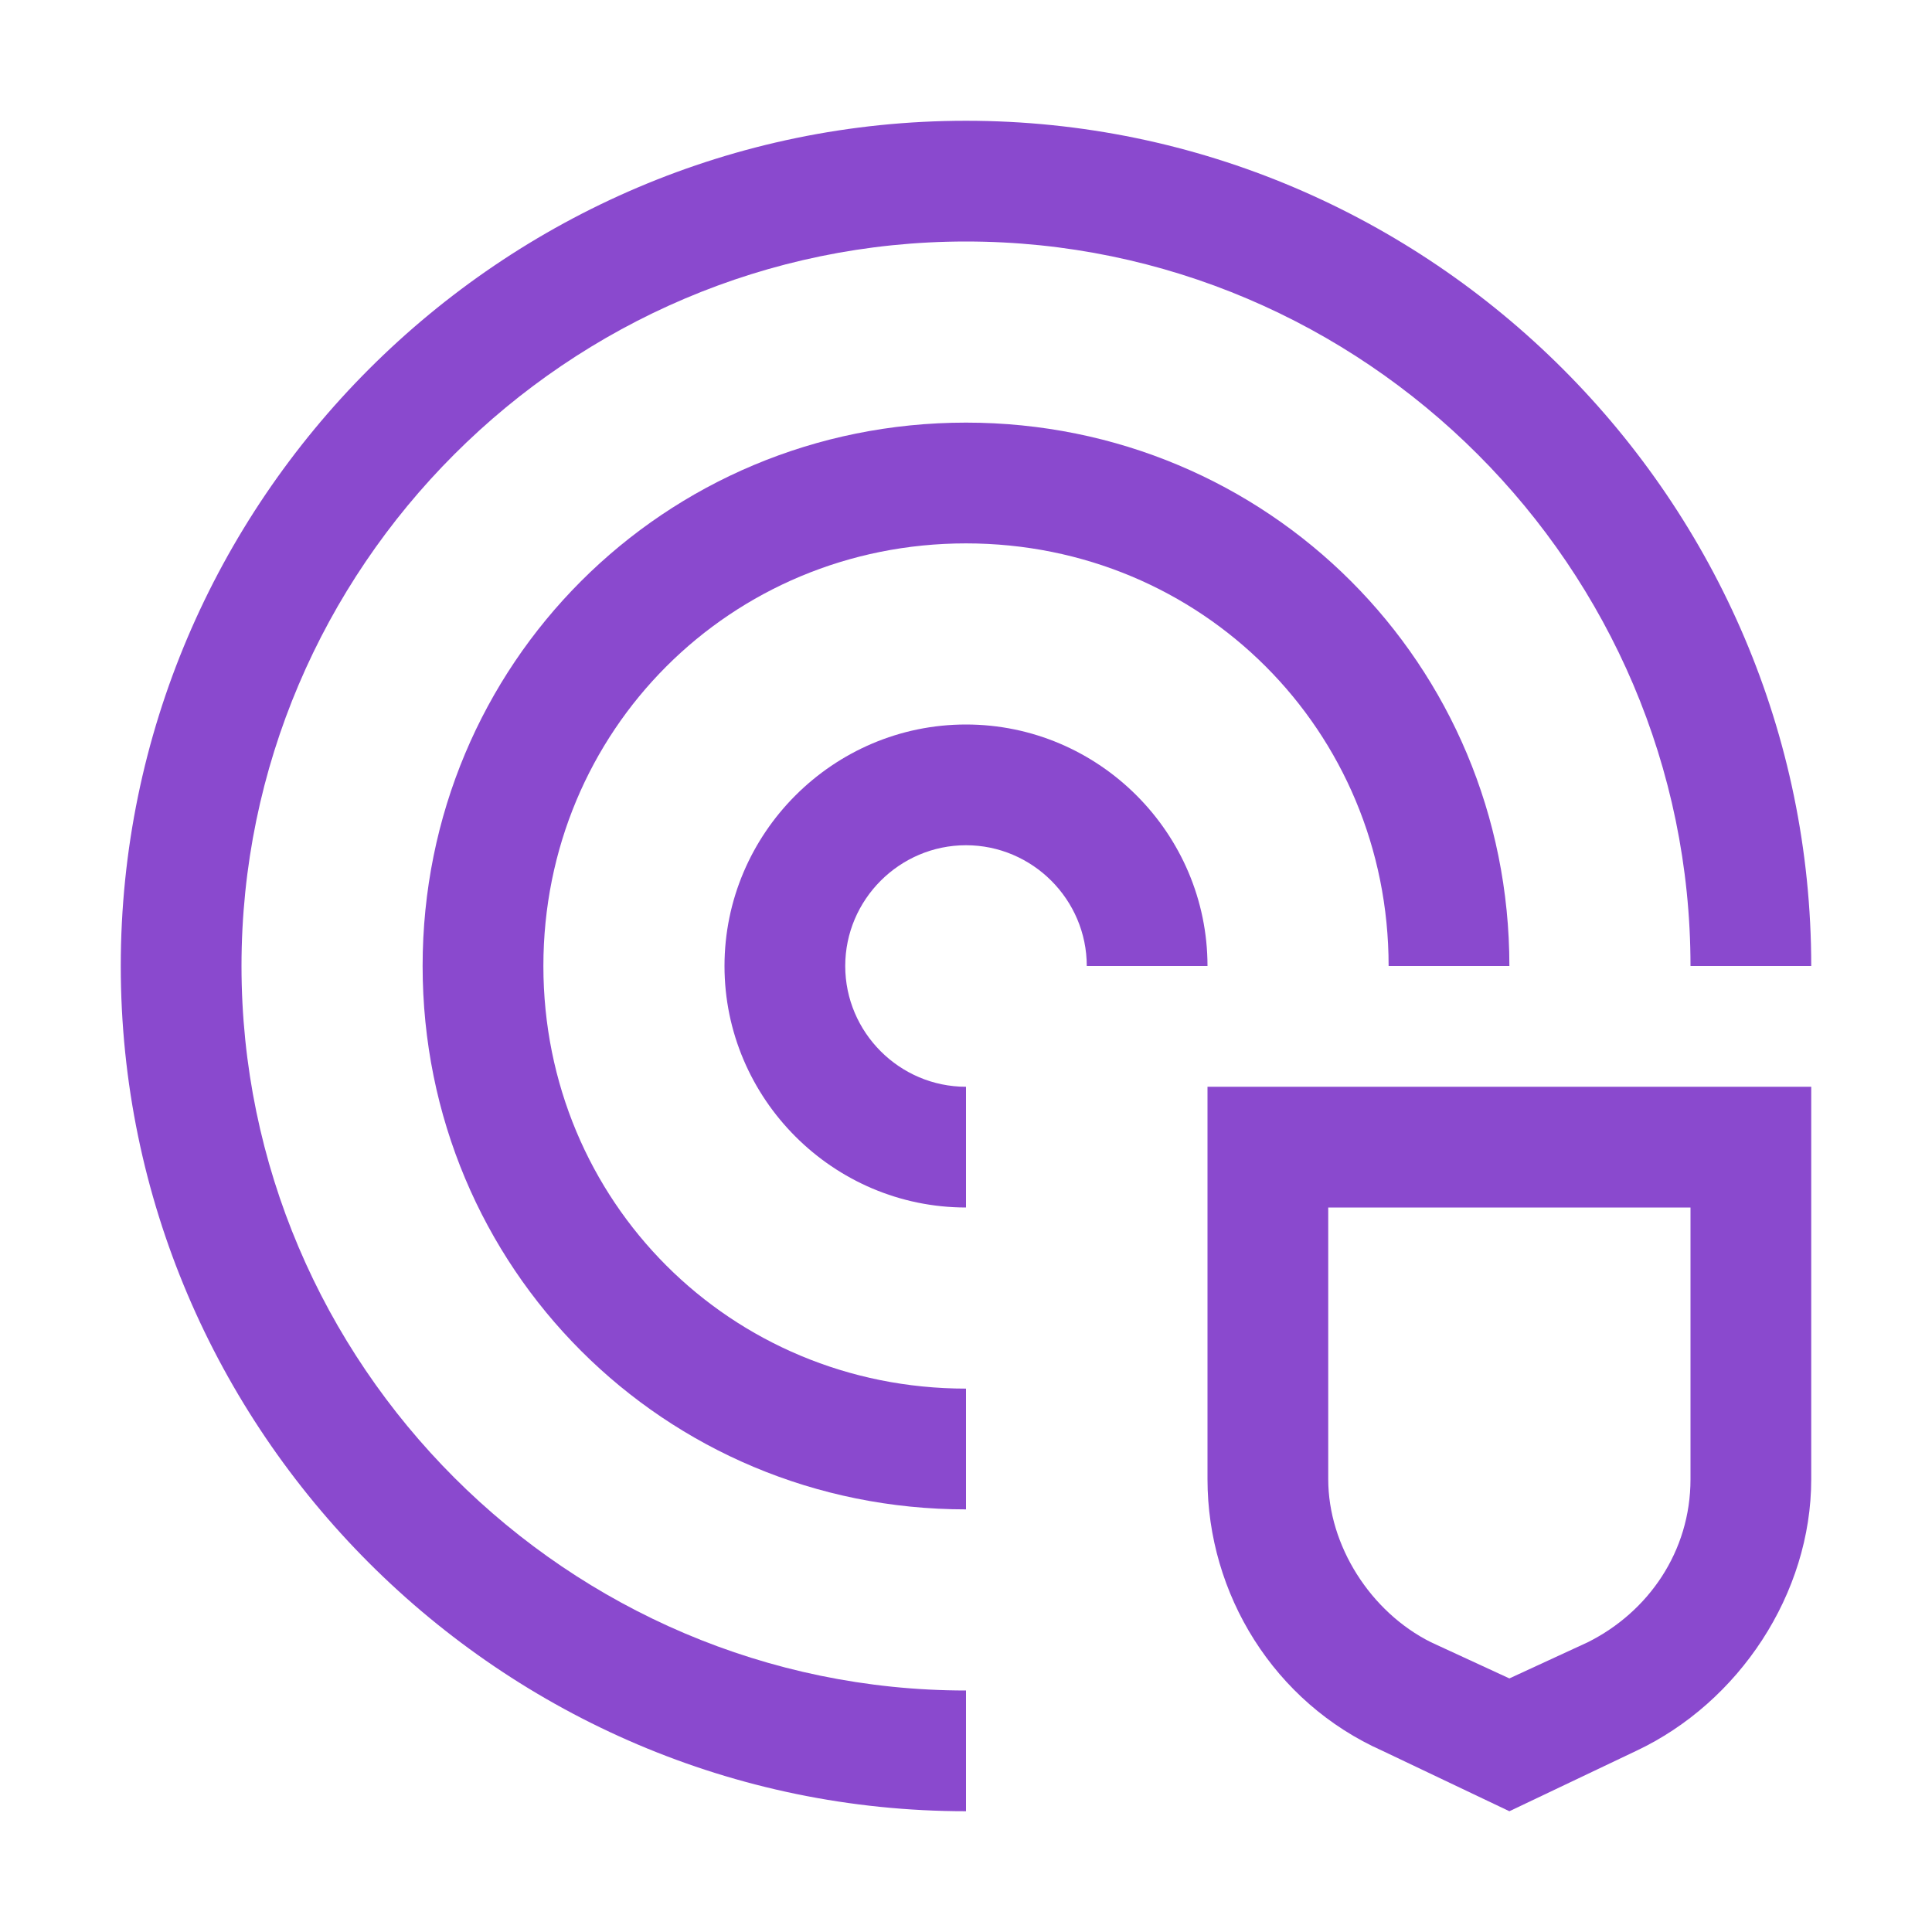
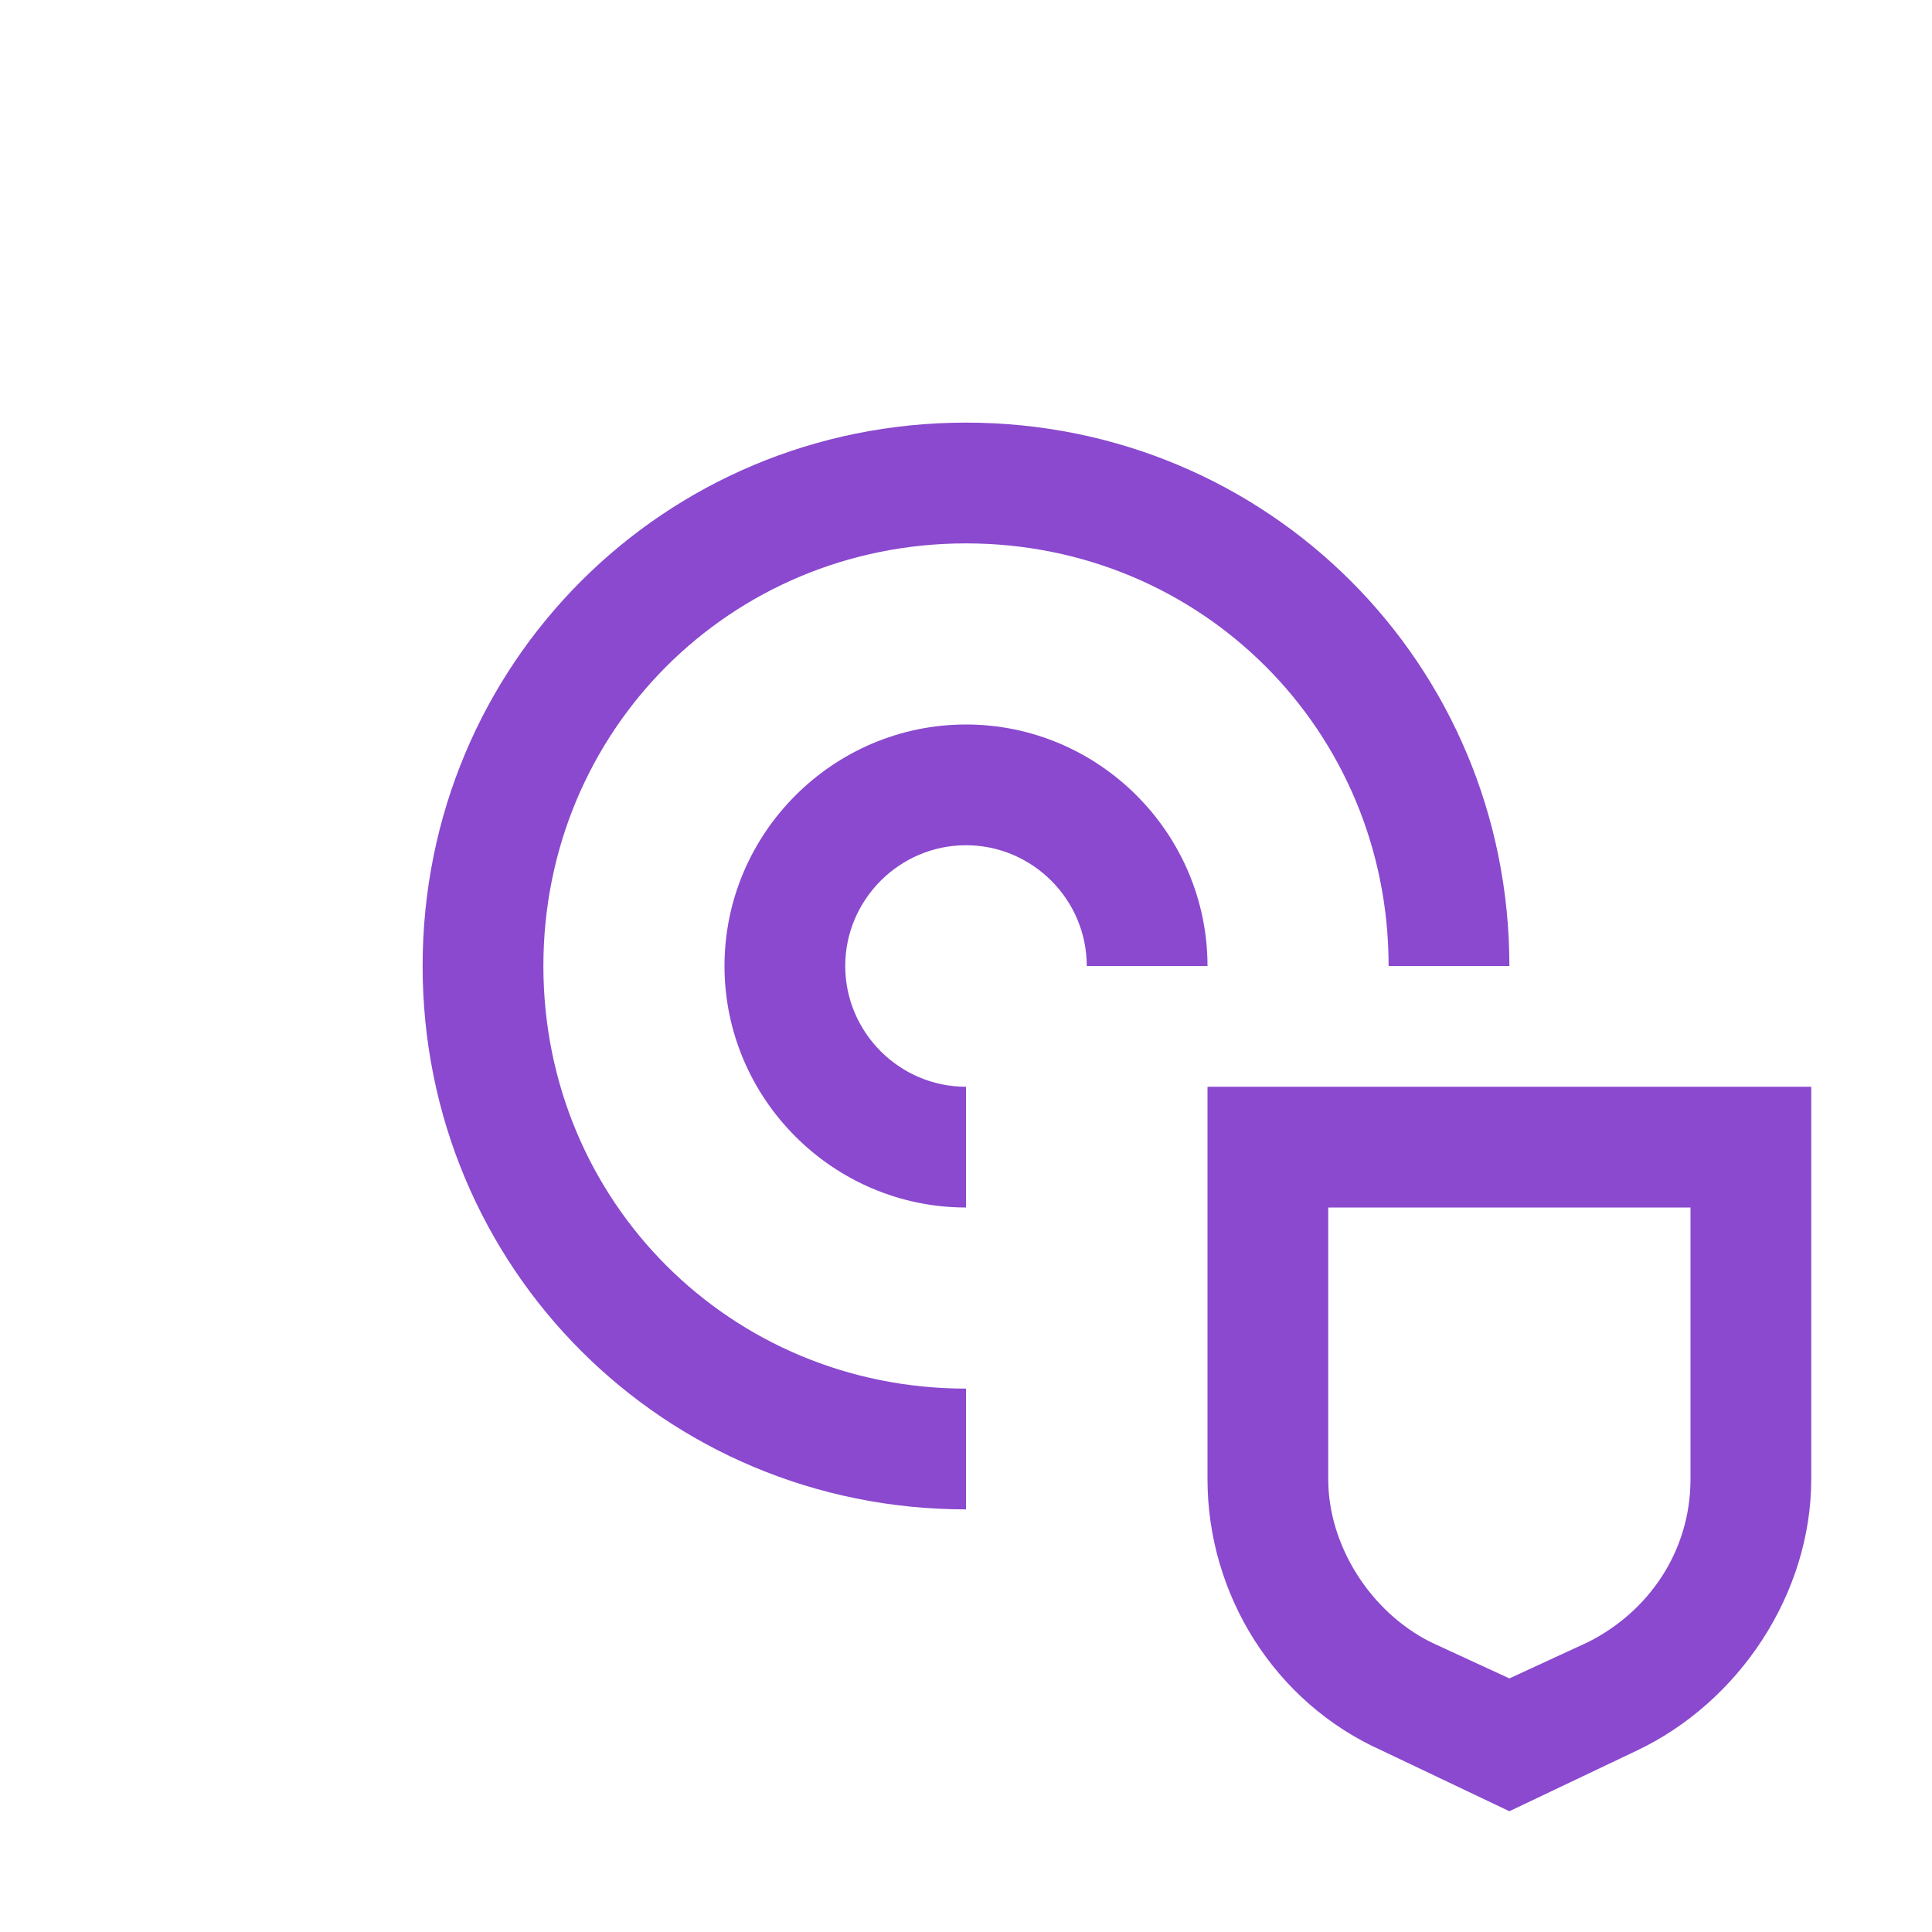
<svg xmlns="http://www.w3.org/2000/svg" width="51" height="51" viewBox="0 0 51 51" fill="none">
  <path d="M31.875 28.688V39.047C31.875 42.075 33.628 44.944 36.497 46.219L39.844 47.812L43.191 46.219C45.9 44.944 47.812 42.075 47.812 39.047V28.688H31.875ZM44.625 39.047C44.625 40.959 43.509 42.553 41.916 43.35L39.844 44.306L37.772 43.35C36.178 42.553 35.062 40.8 35.062 39.047V31.875H44.625V39.047ZM25.5 31.875C21.994 31.875 19.125 29.006 19.125 25.5C19.125 21.994 21.994 19.125 25.5 19.125C29.006 19.125 31.875 21.994 31.875 25.5H28.688C28.688 23.747 27.253 22.312 25.5 22.312C23.747 22.312 22.312 23.747 22.312 25.5C22.312 27.253 23.747 28.688 25.5 28.688V31.875Z" fill="#8A49CE" />
  <path d="M25.5 39.844C17.531 39.844 11.156 33.469 11.156 25.5C11.156 17.531 17.531 11.156 25.5 11.156C33.469 11.156 39.844 17.531 39.844 25.5H36.656C36.656 19.284 31.716 14.344 25.5 14.344C19.284 14.344 14.344 19.284 14.344 25.5C14.344 31.716 19.284 36.656 25.5 36.656V39.844Z" fill="#8A49CE" />
-   <path d="M25.5 47.812C13.228 47.812 3.188 37.772 3.188 25.5C3.188 13.228 13.228 3.188 25.5 3.188C37.772 3.188 47.812 13.228 47.812 25.5H44.625C44.625 14.981 36.019 6.375 25.5 6.375C14.981 6.375 6.375 14.981 6.375 25.5C6.375 36.019 14.981 44.625 25.5 44.625V47.812Z" fill="#8A49CE" />
</svg>